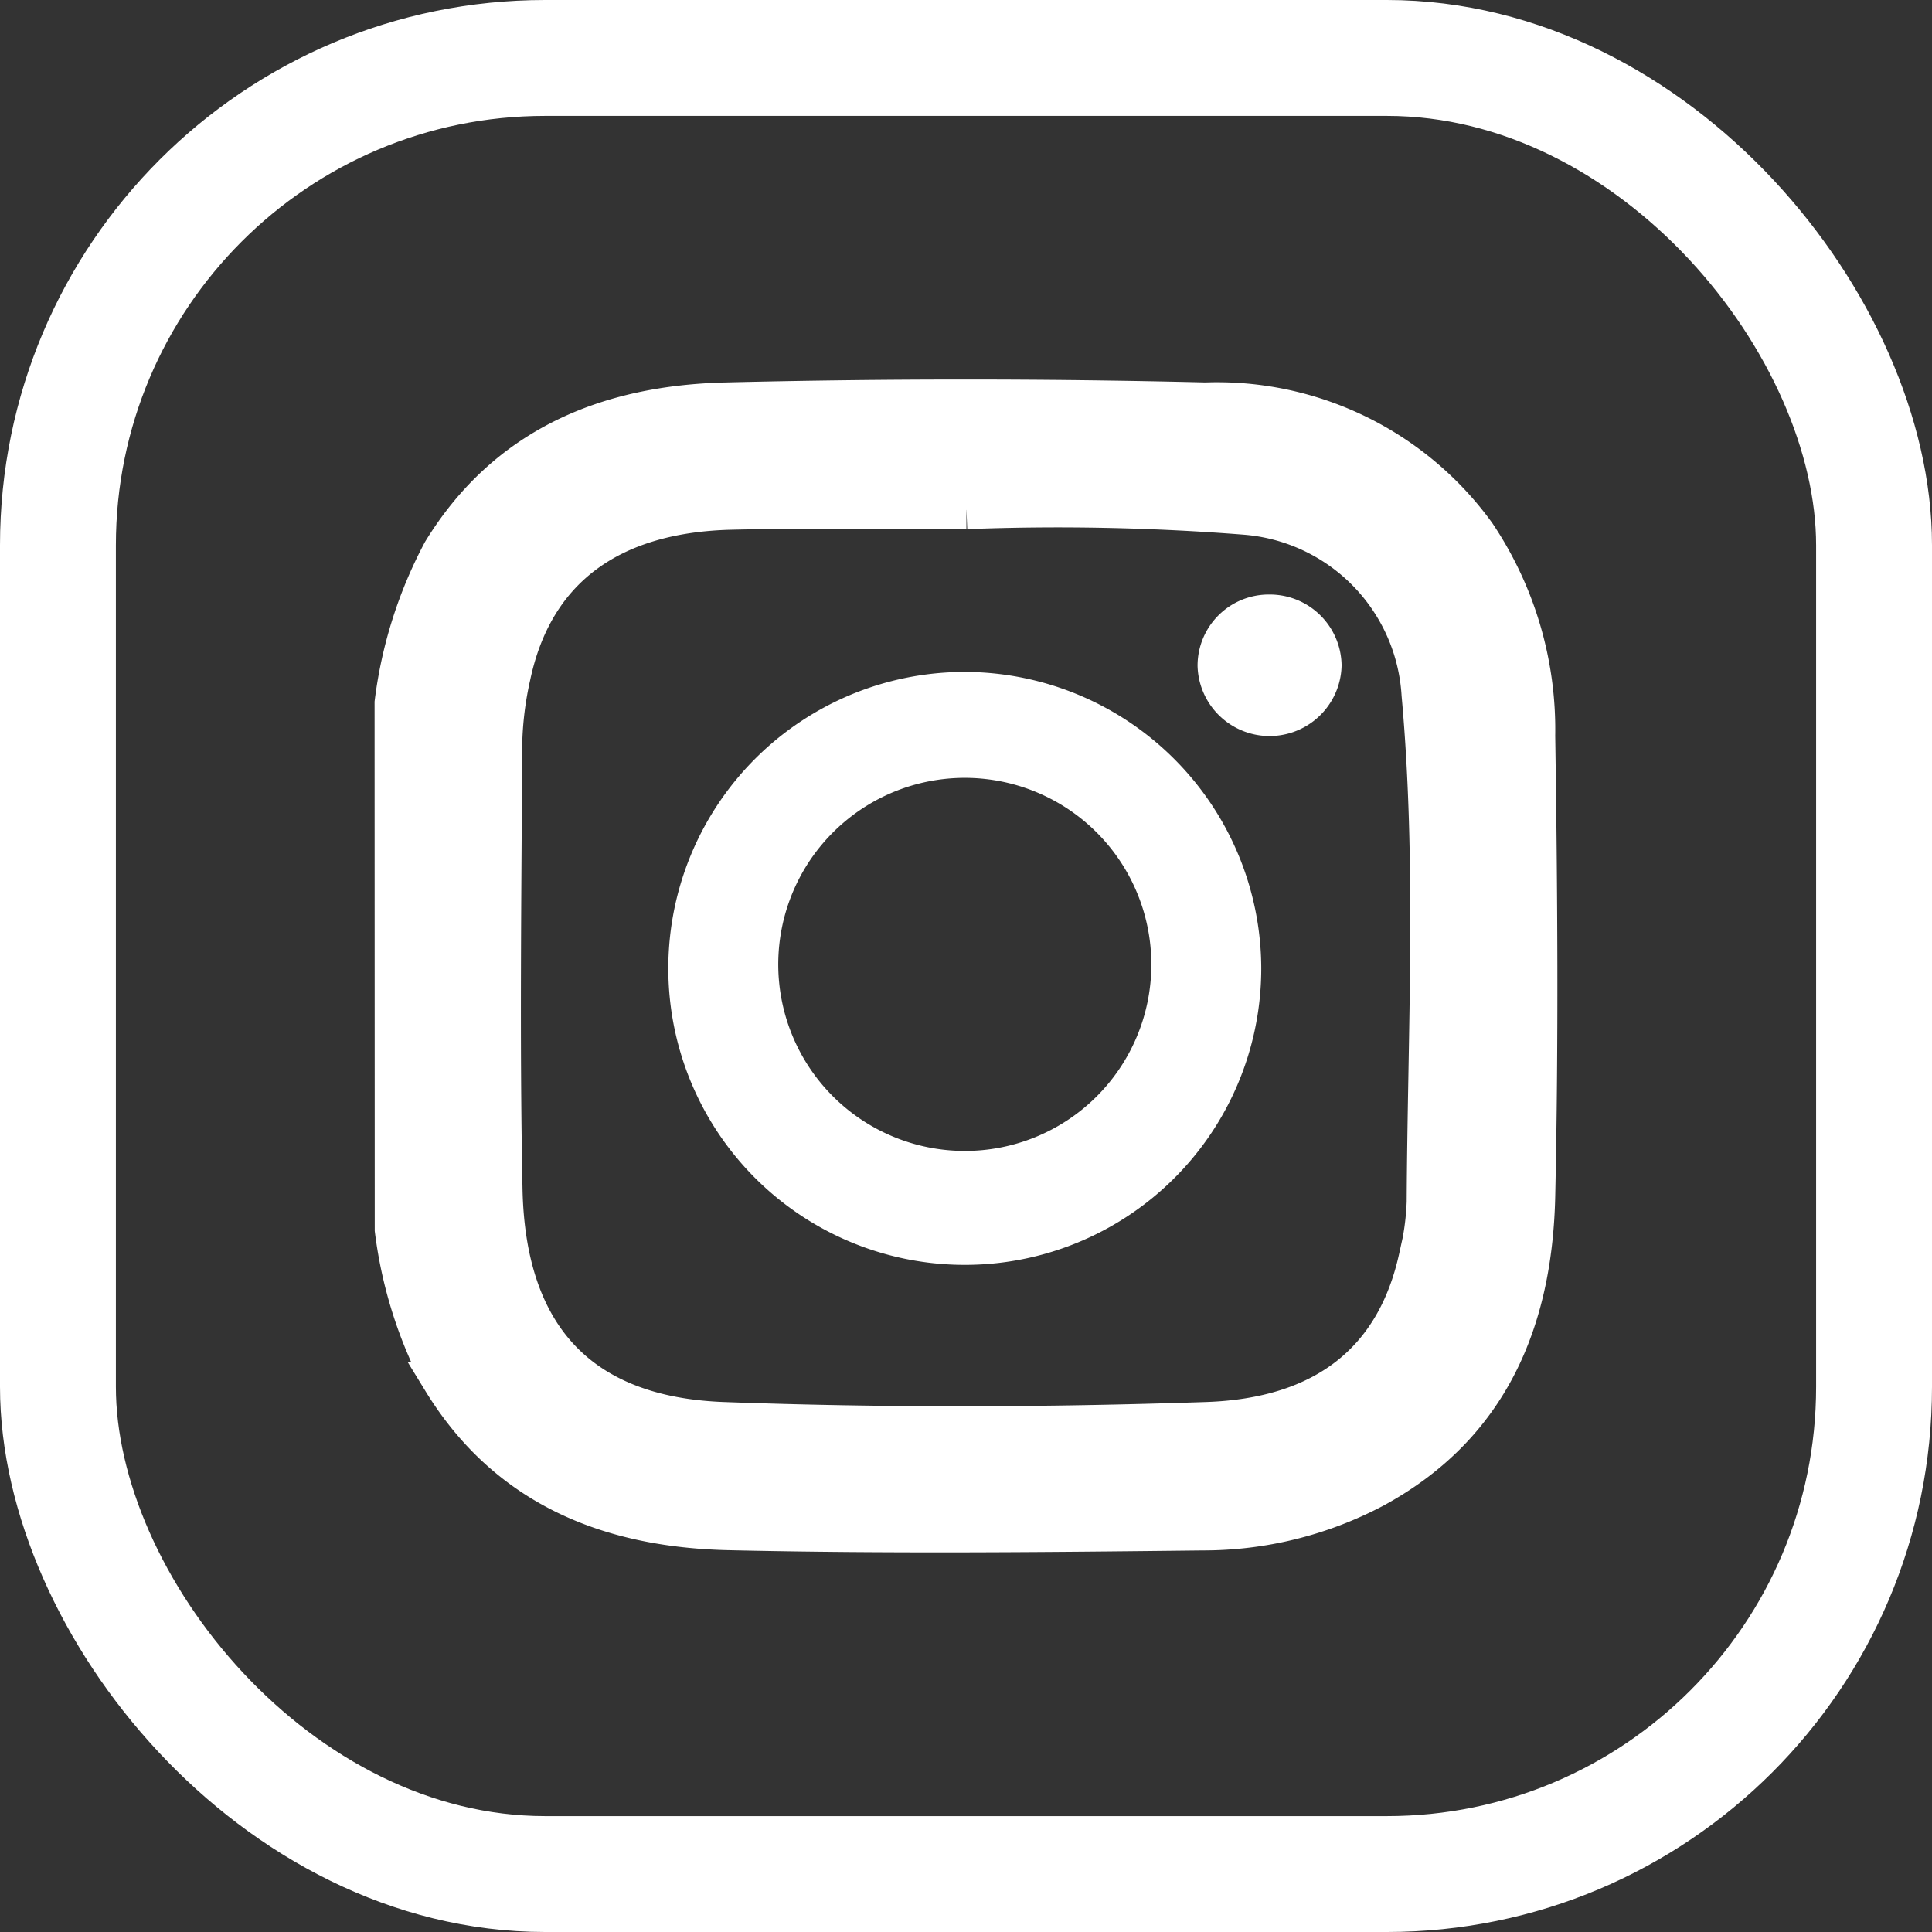
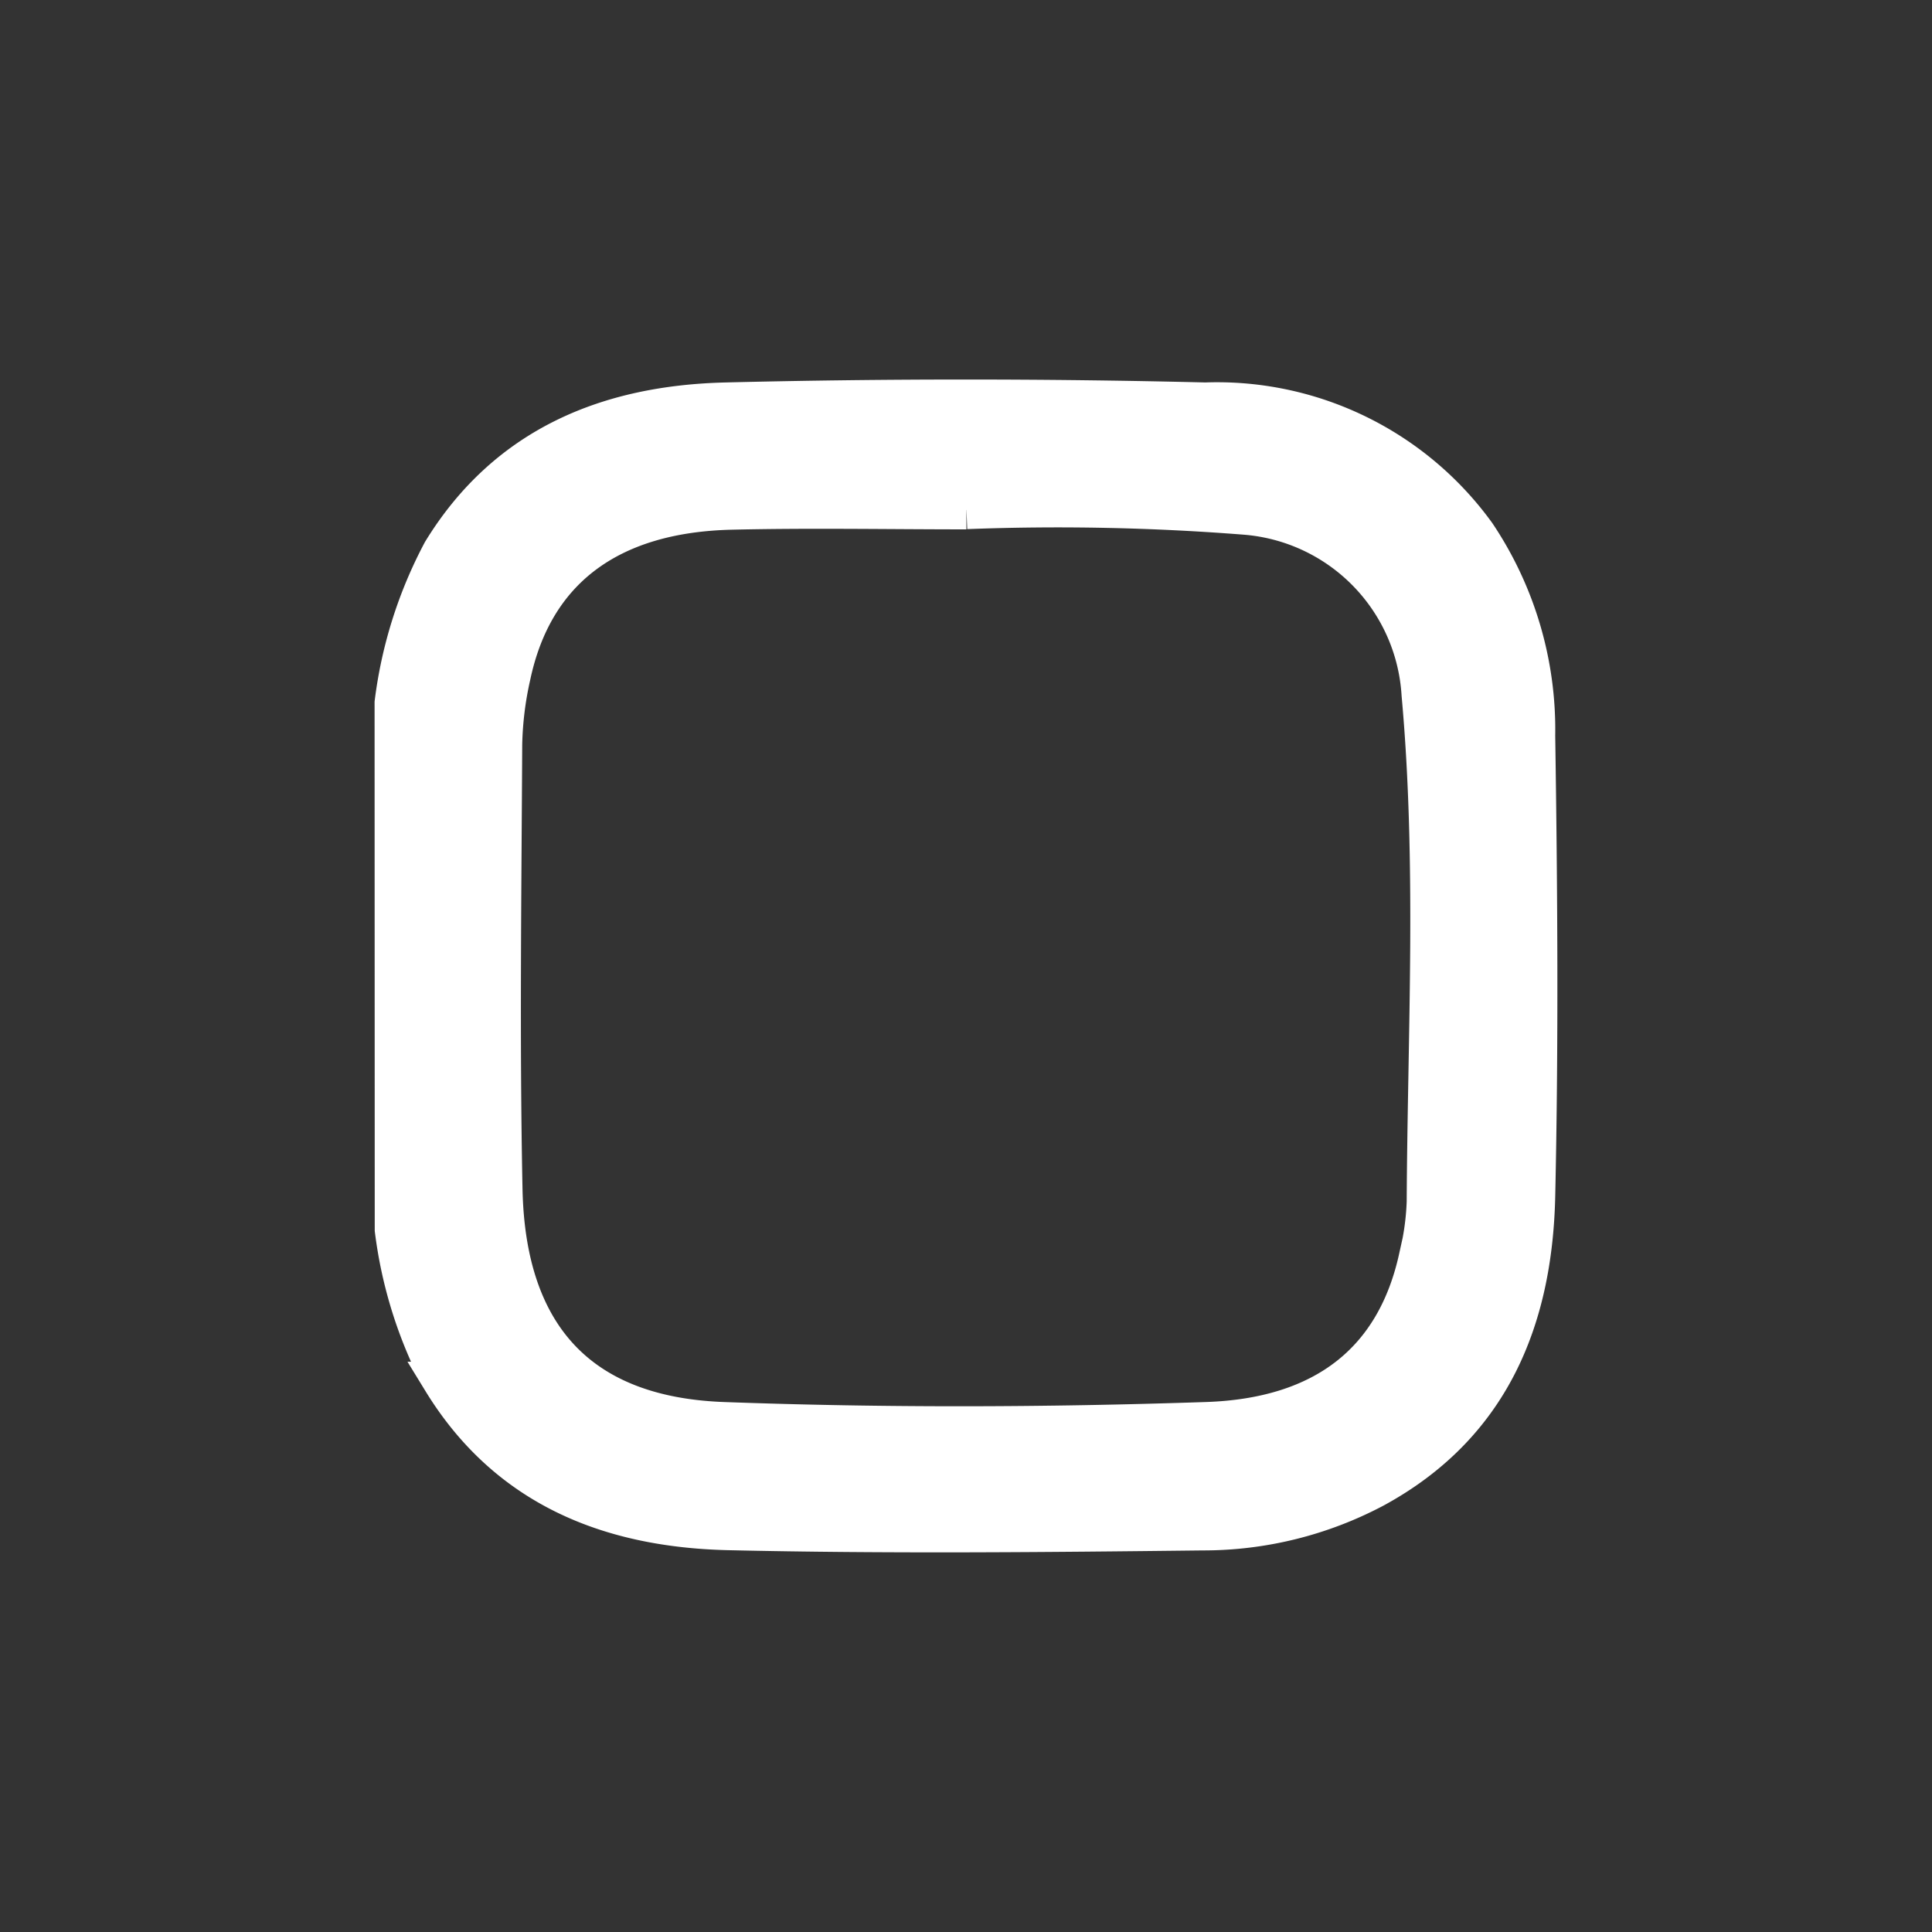
<svg xmlns="http://www.w3.org/2000/svg" width="50.015" height="50.015" viewBox="0 0 50.015 50.015">
  <rect x="0" y="0" width="50.015" height="50.015" fill="#333333" stroke="none" />
  <g id="Grupo_174" data-name="Grupo 174" transform="translate(1.5 1.5)">
    <path id="Caminho_28" data-name="Caminho 28" d="M14.514,22.566a11.316,11.316,0,0,1,1.24-3.917c1.683-2.747,4.314-3.8,7.348-3.875q6.206-.152,12.418,0A8.287,8.287,0,0,1,42.539,18.2a9.081,9.081,0,0,1,1.539,5.217c.06,3.977.088,7.956,0,11.931-.074,3.2-1.186,5.934-4.184,7.562a9.467,9.467,0,0,1-4.451,1.1c-4.085.047-8.173.087-12.256-.006-3.064-.07-5.727-1.1-7.429-3.879a11.316,11.316,0,0,1-1.24-3.917Zm14.821-4.989c-2.029,0-4.059-.039-6.088.009-3.169.074-5.118,1.559-5.694,4.288a8.83,8.83,0,0,0-.217,1.768c-.019,3.842-.07,7.686.008,11.526.079,3.822,2.011,5.866,5.7,6,4.164.153,8.334.14,12.5,0,3.071-.1,4.9-1.58,5.483-4.234a6.9,6.9,0,0,0,.206-1.443c.023-4.38.263-8.766-.133-13.139a4.946,4.946,0,0,0-4.549-4.636,62,62,0,0,0-7.214-.145" transform="translate(-5.817 -5.873)" fill="#fff" stroke="#fff" stroke-width="1" />
-     <path id="Caminho_29" data-name="Caminho 29" d="M40.086,32.539a7.675,7.675,0,1,1-7.625-7.669,7.693,7.693,0,0,1,7.625,7.669M37.24,32.5A4.829,4.829,0,1,0,32.4,37.27,4.825,4.825,0,0,0,37.24,32.5" transform="translate(-8.935 -8.975)" fill="#fff" />
-     <path id="Caminho_30" data-name="Caminho 30" d="M46.307,21.986a1.858,1.858,0,0,1,1.873,1.833,1.865,1.865,0,0,1-3.729.016,1.843,1.843,0,0,1,1.856-1.849" transform="translate(-14.949 -8.095)" fill="#fff" />
-     <rect id="Retângulo_76" data-name="Retângulo 76" width="47.015" height="47.015" rx="12.613" transform="translate(0 0)" fill="none" stroke="#fff" stroke-linecap="round" stroke-linejoin="round" stroke-width="3" />
  </g>
</svg>